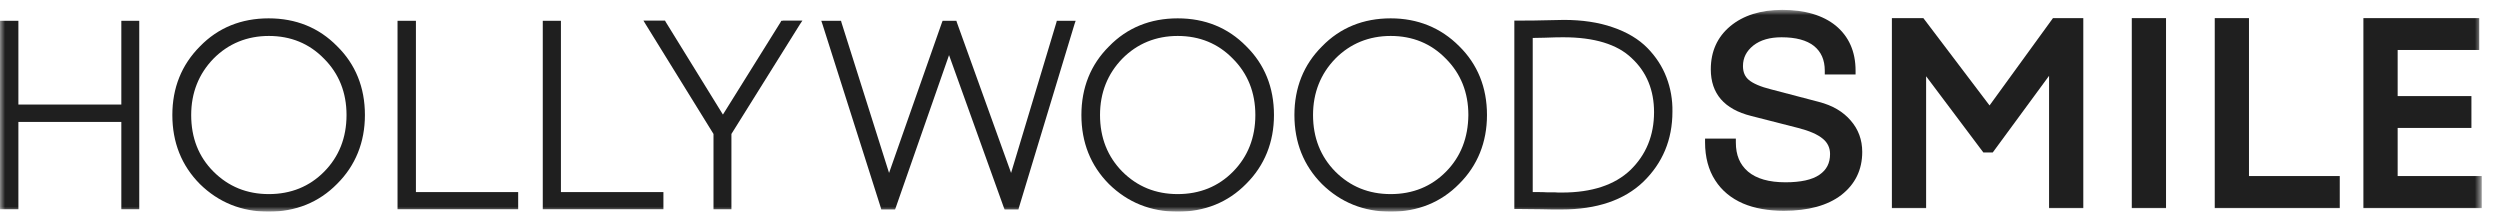
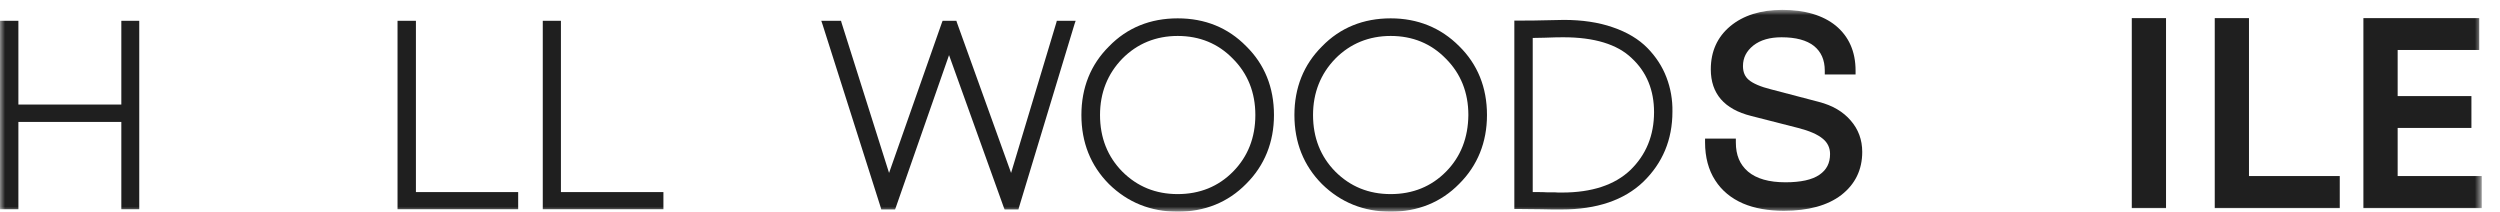
<svg xmlns="http://www.w3.org/2000/svg" width="248" height="21" viewBox="0 0 248 21" fill="none">
  <mask id="mask0_10_215" style="mask-type:luminance" maskUnits="userSpaceOnUse" x="0" y="0" width="247" height="21">
    <path d="M246.19 0.98H0V21H246.19V0.98Z" fill="white" />
  </mask>
  <g mask="url(#mask0_10_215)">
    <path d="M180.425 10.106L175.707 8.869C174.635 8.604 173.883 8.272 173.473 7.919C173.085 7.587 172.903 7.145 172.903 6.549C172.903 5.731 173.245 5.068 173.929 4.516C174.635 3.963 175.57 3.698 176.732 3.698C178.146 3.698 179.217 3.985 179.947 4.56C180.653 5.134 181.018 5.93 181.018 7.013V7.388H184.073V7.013C184.073 5.112 183.411 3.632 182.112 2.549C180.836 1.511 179.035 0.98 176.801 0.98C174.658 0.98 172.925 1.533 171.649 2.593C170.35 3.676 169.711 5.112 169.711 6.88C169.711 9.289 171.056 10.835 173.701 11.498L178.374 12.692C179.491 12.979 180.311 13.332 180.836 13.774C181.314 14.172 181.542 14.68 181.542 15.277C181.542 16.183 181.2 16.846 180.494 17.332C179.764 17.84 178.624 18.083 177.12 18.083C175.479 18.083 174.248 17.73 173.404 17.023C172.584 16.316 172.196 15.387 172.196 14.128V13.752H169.142V14.128C169.142 15.586 169.483 16.868 170.145 17.884C170.806 18.923 171.74 19.674 172.903 20.182C174.043 20.669 175.41 20.912 176.96 20.912C179.377 20.912 181.314 20.381 182.659 19.343C184.027 18.282 184.734 16.846 184.734 15.078C184.734 13.863 184.346 12.824 183.594 11.962C182.841 11.079 181.793 10.46 180.425 10.106Z" fill="#1F1F1F" />
-     <path d="M197.363 10.46L190.798 1.798H187.675V20.646H191.071V7.565L196.747 15.122H197.682L203.267 7.521V20.646H206.663V1.798H203.654L197.363 10.46Z" fill="#1F1F1F" />
    <path d="M214.87 1.798H211.473V20.646H214.87V1.798Z" fill="#1F1F1F" />
    <path d="M223.099 1.798H219.703V20.646H232.104V17.464H223.099V1.798Z" fill="#1F1F1F" />
    <path d="M237.847 17.464V12.691H245.165V9.532H237.847V4.958H245.94V1.798H234.449V20.646H246.19V17.464H237.847Z" fill="#1F1F1F" />
    <path d="M12.287 2.063H12.036V2.306V10.371H1.824V2.306V2.063H1.573H0.251H0V2.306V20.514V20.757H0.251H1.55H1.824V20.514V12.095H12.036V20.514V20.757H12.287H13.563H13.814V20.514V2.306V2.063H13.563H12.287Z" fill="#1F1F1F" />
-     <path d="M26.648 1.82C23.936 1.82 21.634 2.748 19.833 4.604C18.009 6.438 17.097 8.714 17.097 11.41C17.097 14.128 18.009 16.426 19.833 18.26C21.679 20.072 23.959 21 26.648 21C29.338 21 31.641 20.072 33.441 18.238C35.265 16.426 36.2 14.106 36.2 11.41C36.2 8.67 35.265 6.372 33.441 4.582C31.641 2.748 29.361 1.82 26.648 1.82ZM18.966 11.41C18.966 9.2 19.719 7.322 21.177 5.819C22.659 4.317 24.528 3.566 26.671 3.566C28.837 3.566 30.683 4.317 32.142 5.819C33.624 7.3 34.376 9.178 34.376 11.41C34.376 13.664 33.624 15.542 32.165 17.023C30.706 18.503 28.86 19.254 26.671 19.254C24.483 19.254 22.659 18.503 21.177 17.023C19.696 15.542 18.966 13.664 18.966 11.41Z" fill="#1F1F1F" />
    <path d="M41.259 19.055V2.306V2.063H41.008H39.709H39.435V2.306V20.514V20.757H39.686H51.152H51.403V20.514V19.298V19.055H51.152H41.259Z" fill="#1F1F1F" />
    <path d="M55.644 19.055V2.306V2.063H55.393H54.094H53.843V2.306V20.514V20.757H54.094H65.56H65.811V20.514V19.298V19.055H65.56H55.644Z" fill="#1F1F1F" />
-     <path d="M77.641 2.063H77.504L77.436 2.196L71.714 11.366L66.038 2.173L65.969 2.041H65.833H64.283H63.827L64.055 2.417L70.779 13.288V20.514V20.757H71.03H72.306H72.557V20.514V13.288L79.35 2.417L79.601 2.041H79.123H77.641V2.063Z" fill="#1F1F1F" />
    <path d="M105.041 2.063H104.836L104.79 2.24L100.3 17.155L94.92 2.217L94.874 2.063H94.692H93.689H93.507L93.438 2.24L88.195 17.155L83.477 2.24L83.431 2.063H83.226H81.812H81.471L81.585 2.394L87.375 20.602L87.42 20.779H87.625H88.606H88.788L88.856 20.602L94.145 5.466L99.593 20.624L99.661 20.779H99.844H100.824H101.029L101.075 20.602L106.591 2.394L106.705 2.063H106.363H105.041Z" fill="#1F1F1F" />
    <path d="M116.827 1.82C114.114 1.82 111.812 2.748 110.011 4.604C108.187 6.416 107.275 8.714 107.275 11.41C107.275 14.128 108.187 16.426 110.011 18.26C111.857 20.072 114.137 21 116.827 21C119.517 21 121.819 20.072 123.62 18.238C125.443 16.426 126.378 14.106 126.378 11.41C126.378 8.67 125.443 6.372 123.62 4.582C121.819 2.748 119.539 1.82 116.827 1.82ZM109.122 11.41C109.122 9.2 109.874 7.322 111.333 5.819C112.815 4.317 114.684 3.566 116.827 3.566C118.992 3.566 120.839 4.317 122.298 5.819C123.779 7.3 124.531 9.178 124.531 11.41C124.531 13.664 123.779 15.542 122.321 17.023C120.862 18.503 119.015 19.254 116.827 19.254C114.638 19.254 112.815 18.503 111.333 17.023C109.874 15.542 109.122 13.664 109.122 11.41Z" fill="#1F1F1F" />
    <path d="M137.957 1.82C135.245 1.82 132.942 2.748 131.142 4.604C129.318 6.416 128.406 8.714 128.406 11.41C128.406 14.128 129.318 16.426 131.142 18.26C132.988 20.072 135.268 21 137.957 21C140.647 21 142.95 20.072 144.751 18.238C146.574 16.426 147.509 14.106 147.509 11.41C147.509 8.67 146.574 6.372 144.751 4.582C142.927 2.748 140.625 1.82 137.957 1.82ZM143.451 17.023C141.992 18.503 140.146 19.254 137.957 19.254C135.769 19.254 133.945 18.503 132.464 17.023C131.005 15.542 130.253 13.664 130.253 11.41C130.253 9.2 131.005 7.322 132.464 5.819C133.945 4.317 135.815 3.566 137.957 3.566C140.123 3.566 141.969 4.317 143.428 5.819C144.91 7.3 145.662 9.178 145.662 11.41C145.64 13.664 144.91 15.542 143.451 17.023Z" fill="#1F1F1F" />
    <path d="M165.313 7.676C164.902 6.593 164.264 5.621 163.421 4.759C162.577 3.897 161.415 3.19 159.978 2.704C158.588 2.218 156.947 1.975 155.146 1.975C154.827 1.975 154.097 1.997 152.935 2.019C152.365 2.041 151.726 2.041 151.02 2.041H150.473H150.222V2.284V20.492V20.735H150.473H150.906C151.658 20.735 152.319 20.757 152.866 20.757C153.459 20.779 154.143 20.779 154.918 20.779C158.405 20.779 161.118 19.851 163.01 18.039C164.925 16.183 165.905 13.863 165.905 11.079C165.928 9.907 165.723 8.736 165.313 7.676ZM153.459 19.078C153.163 19.055 152.844 19.055 152.502 19.055H152.046V3.764C152.456 3.764 152.844 3.742 153.185 3.742C154.166 3.698 154.781 3.698 155.1 3.698C158.132 3.698 160.434 4.383 161.871 5.775C163.352 7.145 164.082 8.957 164.082 11.123C164.082 13.443 163.284 15.365 161.734 16.868C160.184 18.348 157.904 19.1 154.963 19.1H154.758C154.622 19.1 154.439 19.1 154.234 19.078C154.006 19.078 153.755 19.078 153.459 19.078Z" fill="#1F1F1F" />
  </g>
</svg>